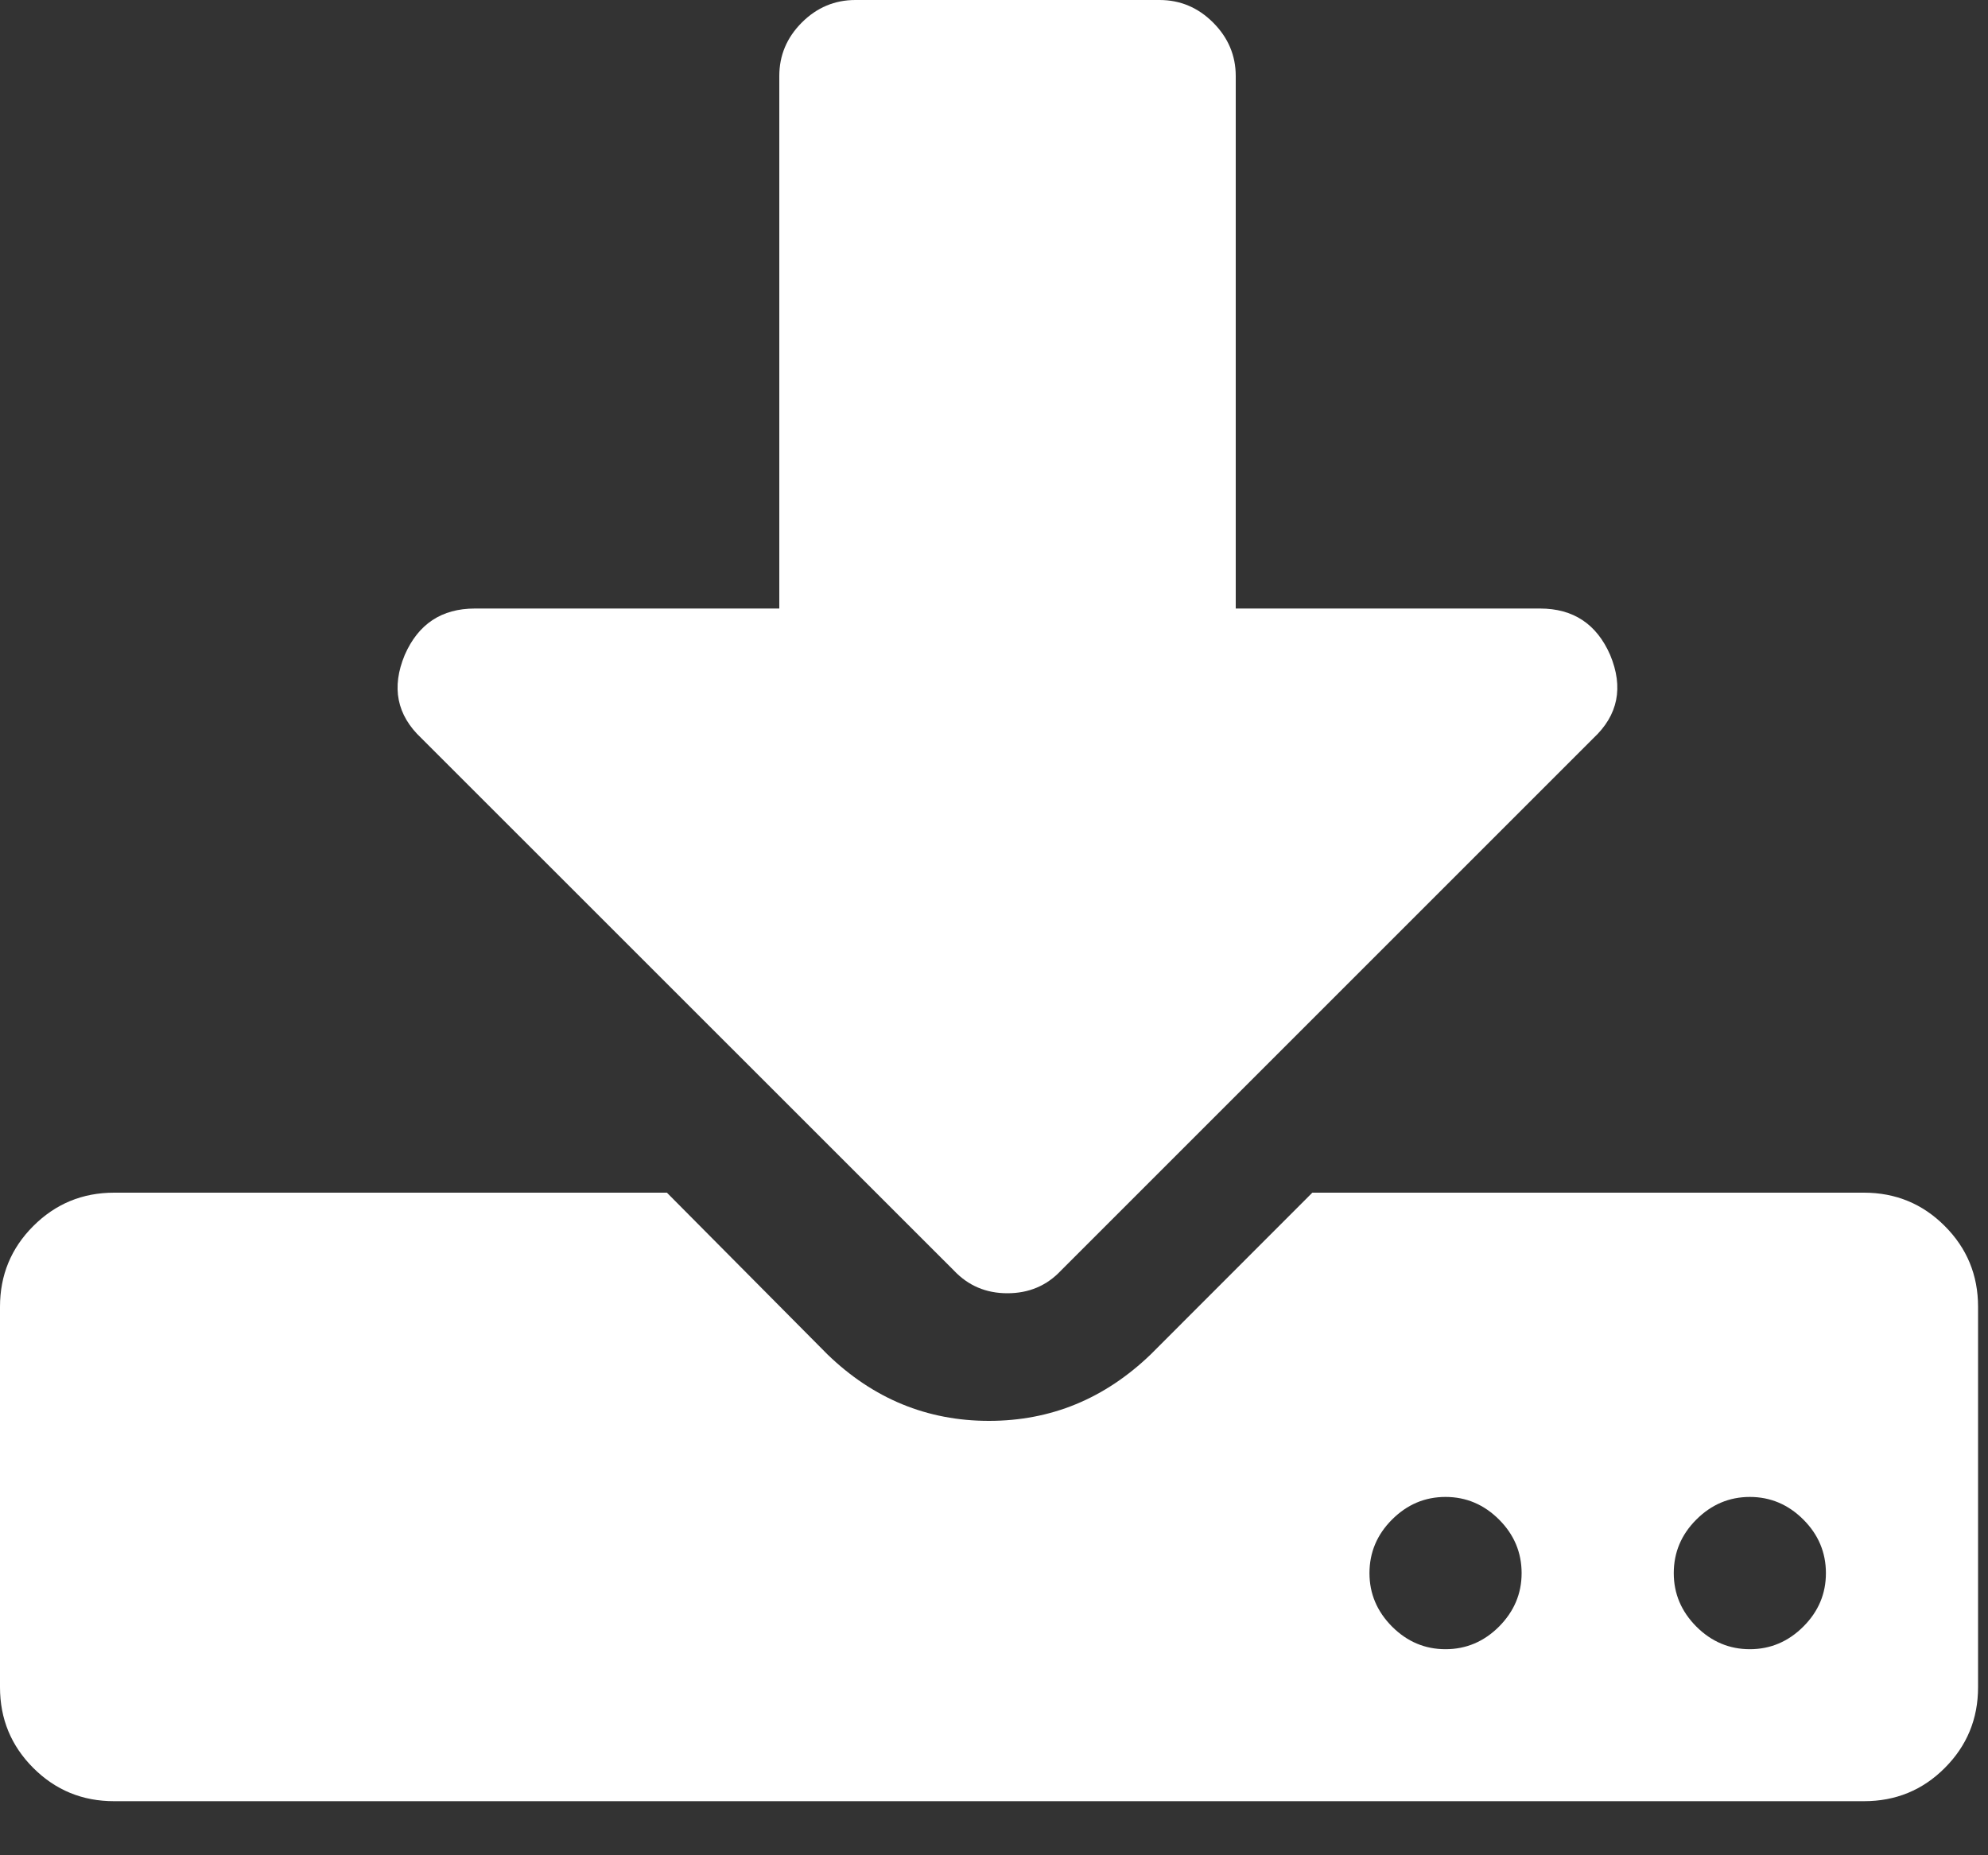
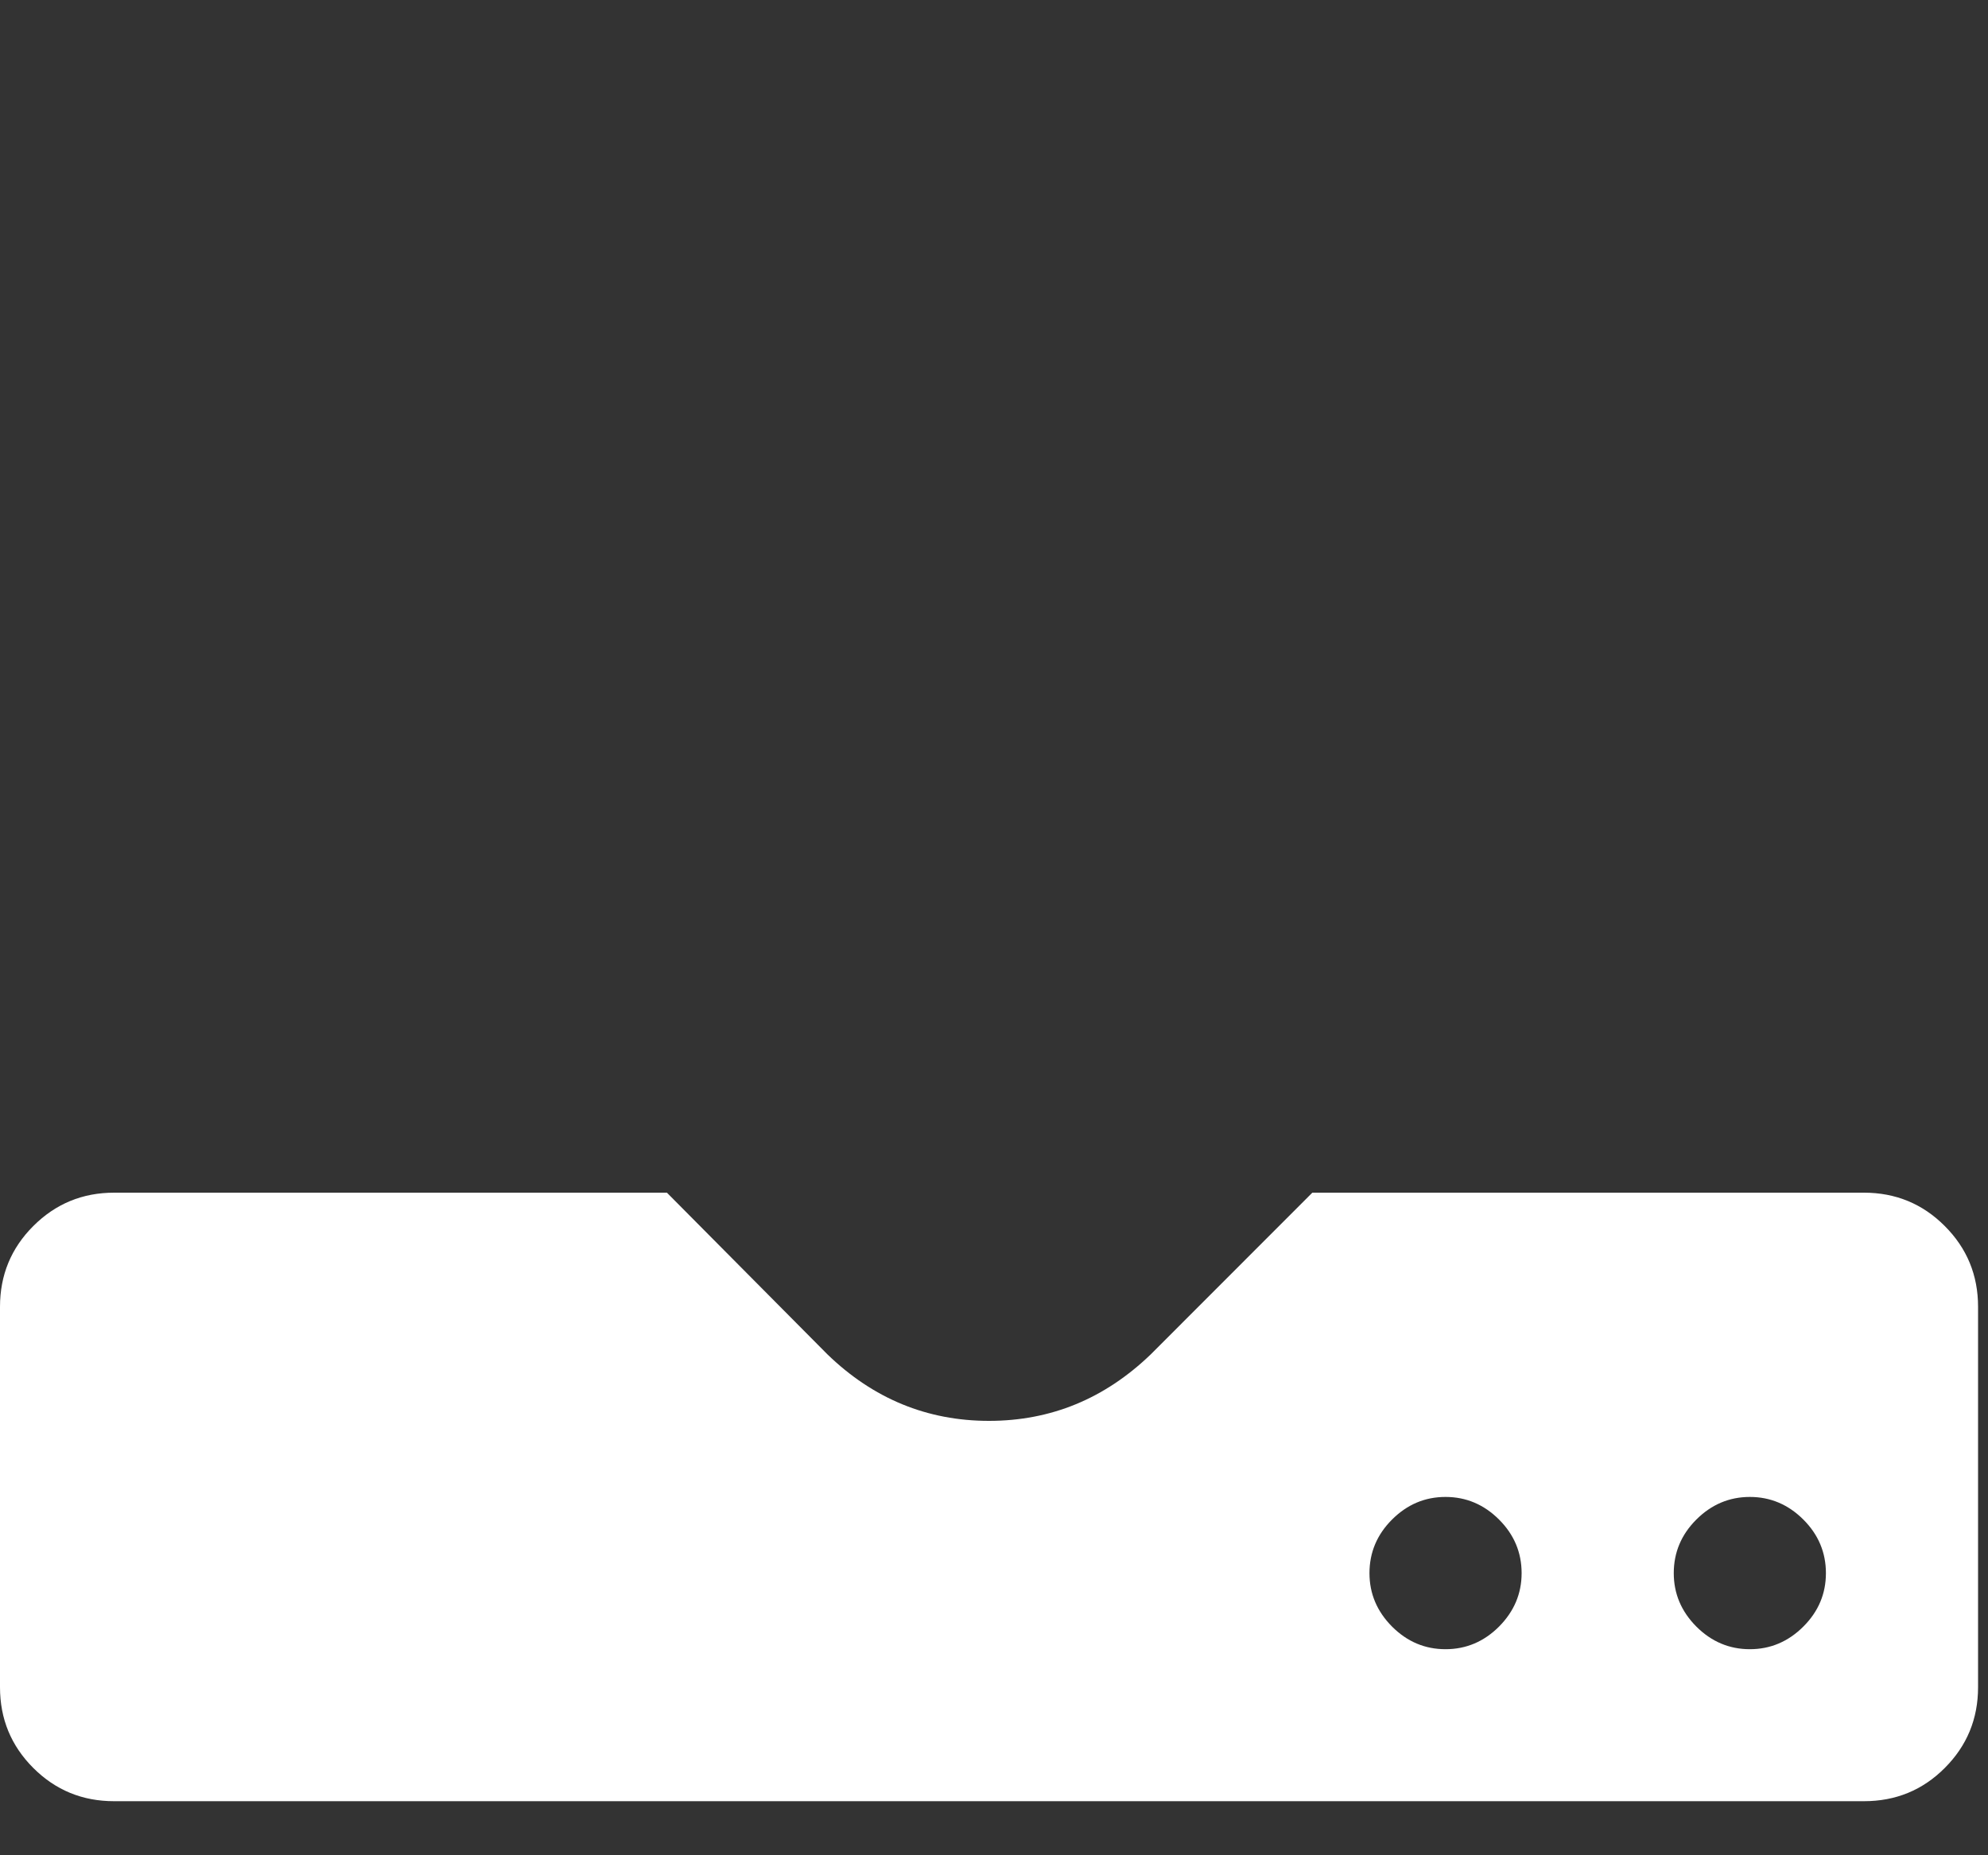
<svg xmlns="http://www.w3.org/2000/svg" width="15px" height="14px" viewBox="0 0 15 14" version="1.1">
  <rect x="0" y="0" width="15" height="14" fill="#333333" stroke="none" />
  <title>Group Copy 2</title>
  <desc>Created with Sketch.</desc>
  <defs />
  <g id="Landing" stroke="none" stroke-width="1" fill="none" fill-rule="evenodd">
    <g id="01-Desktop-HD-1.1-menu-Copy-2" transform="translate(-684, -3789)" fill="#FFFFFF">
      <g id="Group-Copy-2" transform="translate(684, 3789)">
        <path d="M14.674,9.252 C14.507,9.084 14.303,9 14.064,9 L9.902,9 L8.683,10.22 C8.335,10.555 7.929,10.722 7.462,10.722 C6.996,10.722 6.589,10.555 6.243,10.22 L5.032,9 L0.861,9 C0.622,9 0.419,9.084 0.251,9.252 C0.084,9.419 0,9.622 0,9.861 L0,12.732 C0,12.971 0.084,13.174 0.251,13.341 C0.419,13.509 0.622,13.592 0.861,13.592 L14.064,13.592 C14.303,13.592 14.507,13.509 14.674,13.341 C14.841,13.174 14.925,12.971 14.925,12.732 L14.925,9.861 C14.925,9.622 14.841,9.419 14.674,9.252 Z M11.311,12.274 C11.197,12.388 11.062,12.445 10.907,12.445 C10.751,12.445 10.617,12.388 10.503,12.274 C10.39,12.16 10.333,12.026 10.333,11.871 C10.333,11.715 10.39,11.58 10.503,11.467 C10.617,11.353 10.751,11.296 10.907,11.296 C11.062,11.296 11.197,11.353 11.311,11.467 C11.424,11.58 11.481,11.715 11.481,11.871 C11.481,12.026 11.424,12.16 11.311,12.274 Z M13.607,12.274 C13.493,12.388 13.358,12.445 13.203,12.445 C13.048,12.445 12.913,12.388 12.799,12.274 C12.686,12.16 12.629,12.026 12.629,11.871 C12.629,11.715 12.686,11.58 12.799,11.467 C12.913,11.353 13.048,11.296 13.203,11.296 C13.358,11.296 13.493,11.353 13.607,11.467 C13.72,11.58 13.777,11.715 13.777,11.871 C13.777,12.026 13.721,12.16 13.607,12.274 Z" id="Fill-1" />
-         <path d="M7.198,9.588 C7.306,9.702 7.44,9.759 7.601,9.759 C7.763,9.759 7.898,9.702 8.005,9.588 L12.023,5.57 C12.209,5.396 12.251,5.187 12.149,4.942 C12.047,4.709 11.871,4.592 11.62,4.592 L9.324,4.592 L9.324,0.574 C9.324,0.419 9.267,0.284 9.153,0.17 C9.04,0.057 8.905,0 8.749,0 L6.454,0 C6.298,0 6.163,0.057 6.05,0.17 C5.936,0.284 5.88,0.419 5.88,0.574 L5.88,4.592 L3.583,4.592 C3.332,4.592 3.156,4.709 3.054,4.942 C2.952,5.187 2.994,5.396 3.179,5.57 L7.198,9.588 Z" id="Fill-2" />
      </g>
    </g>
  </g>
</svg>